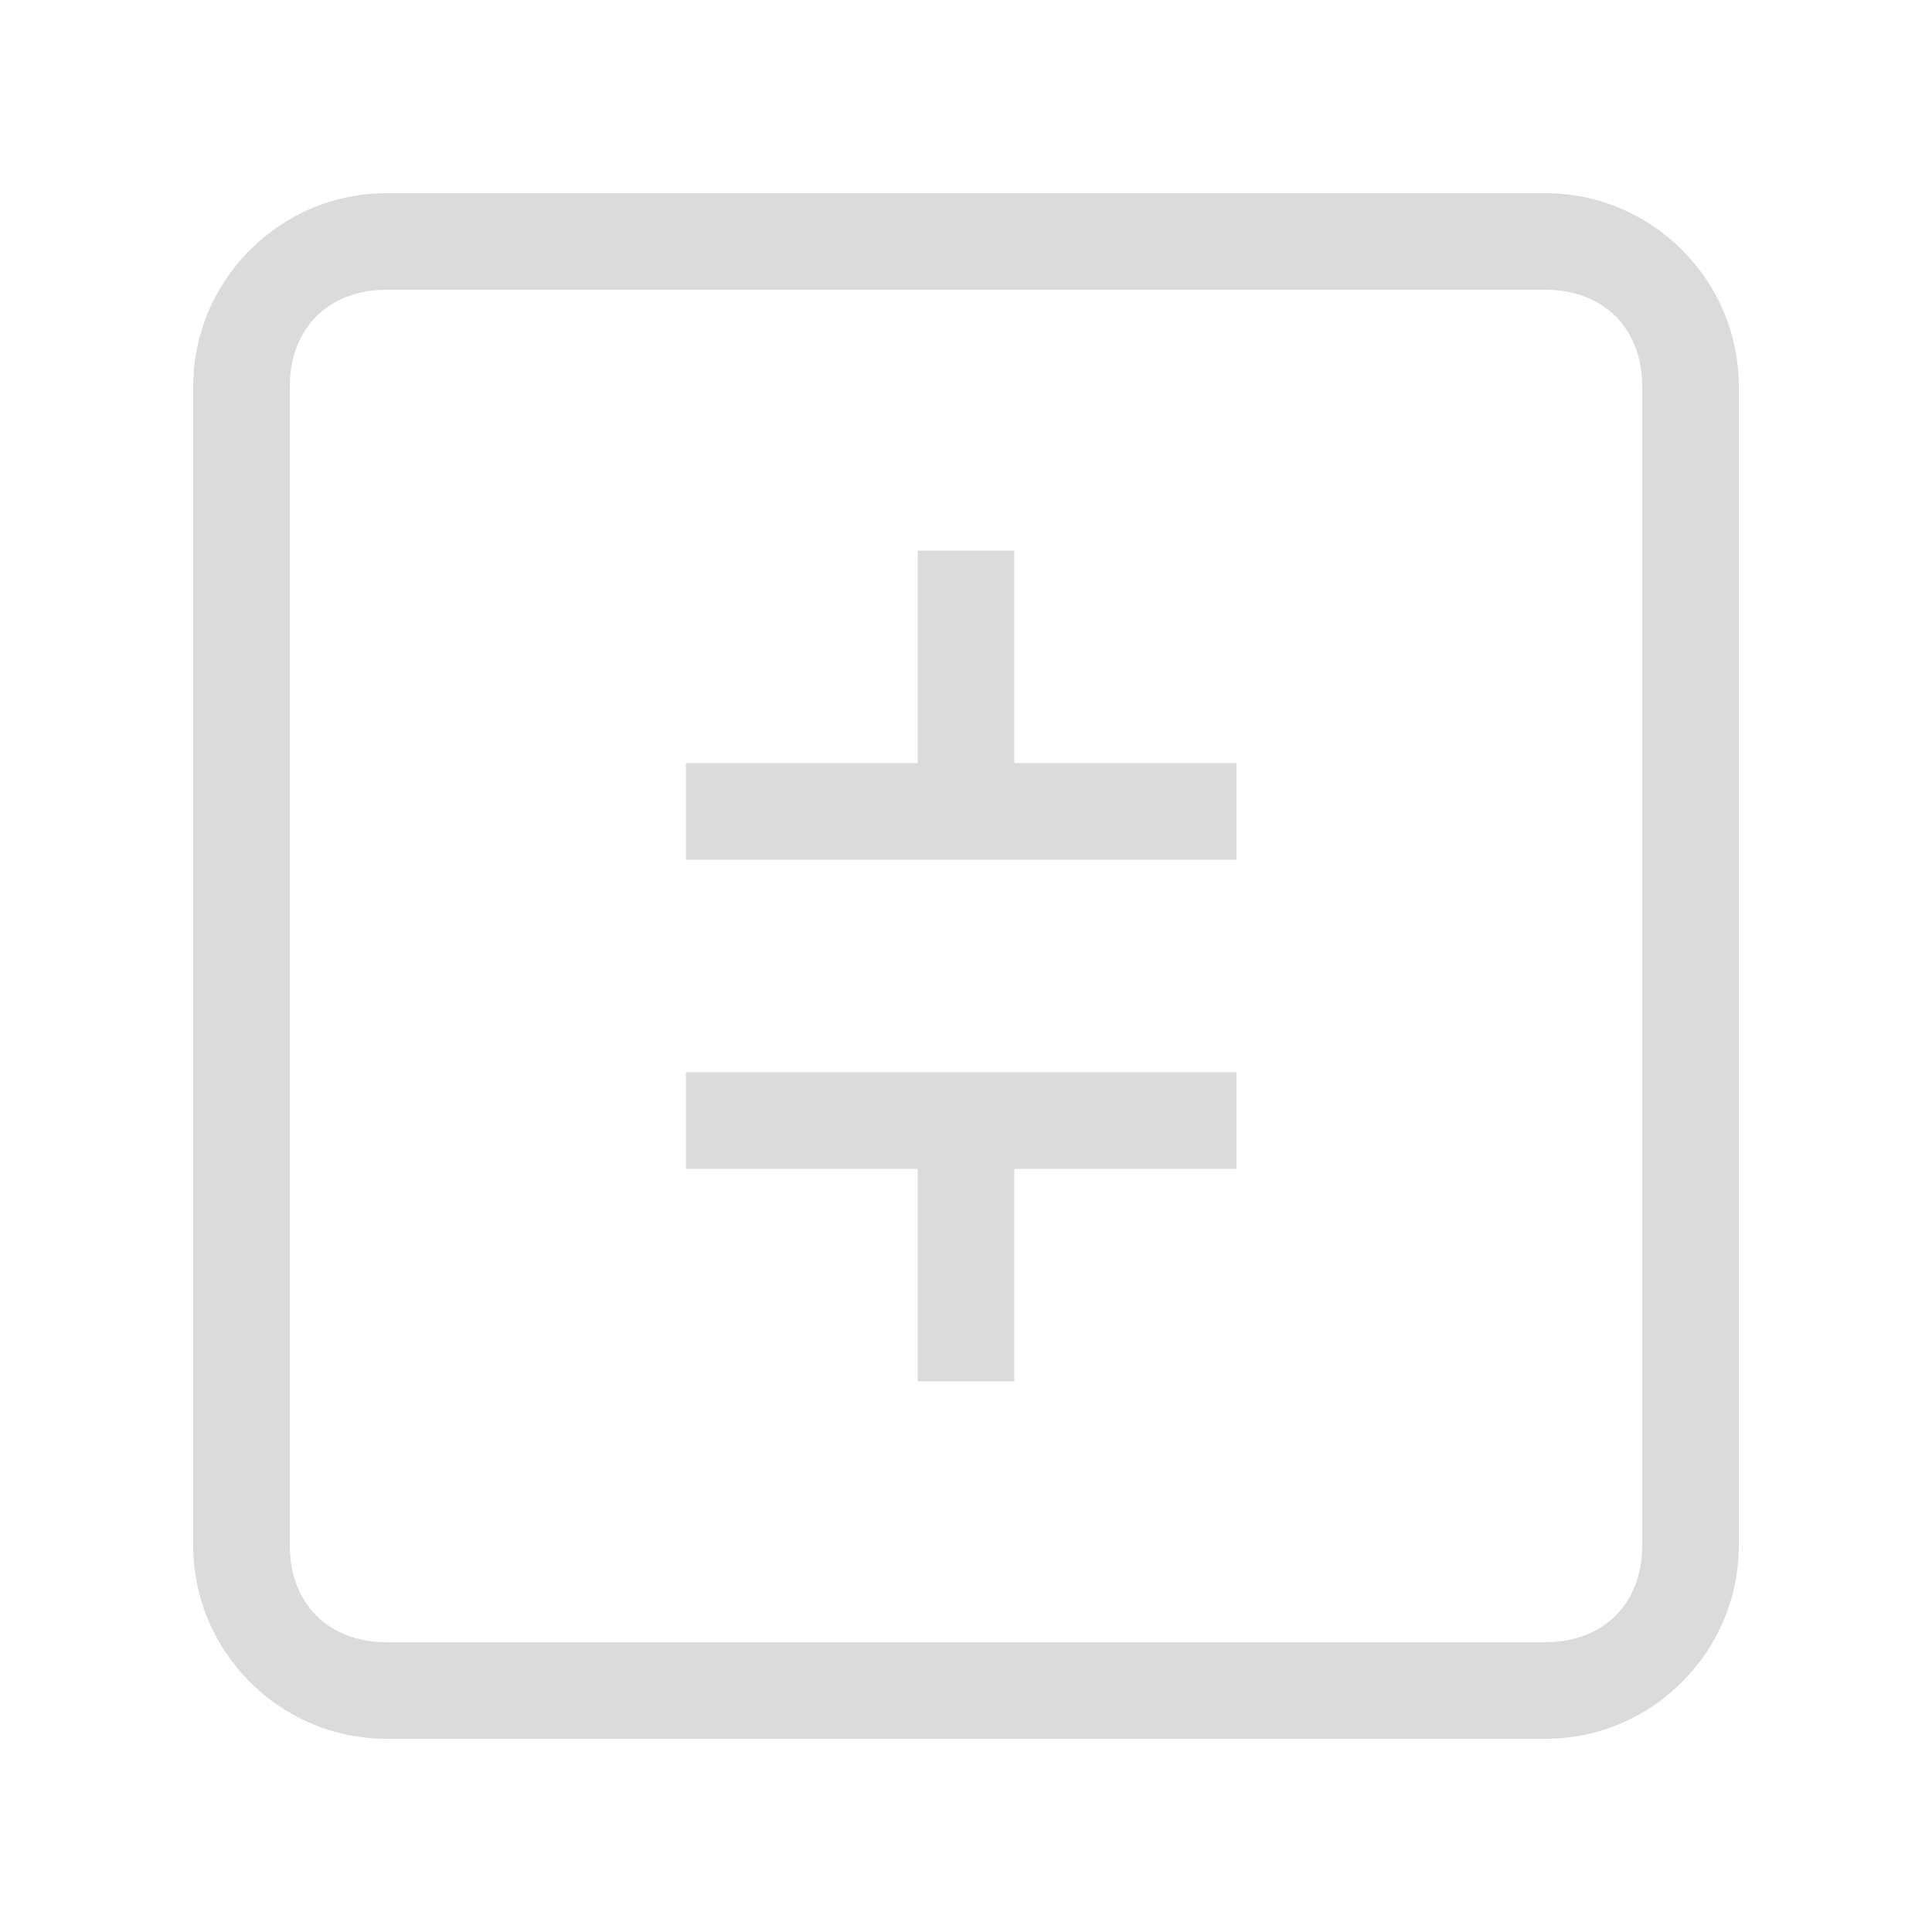
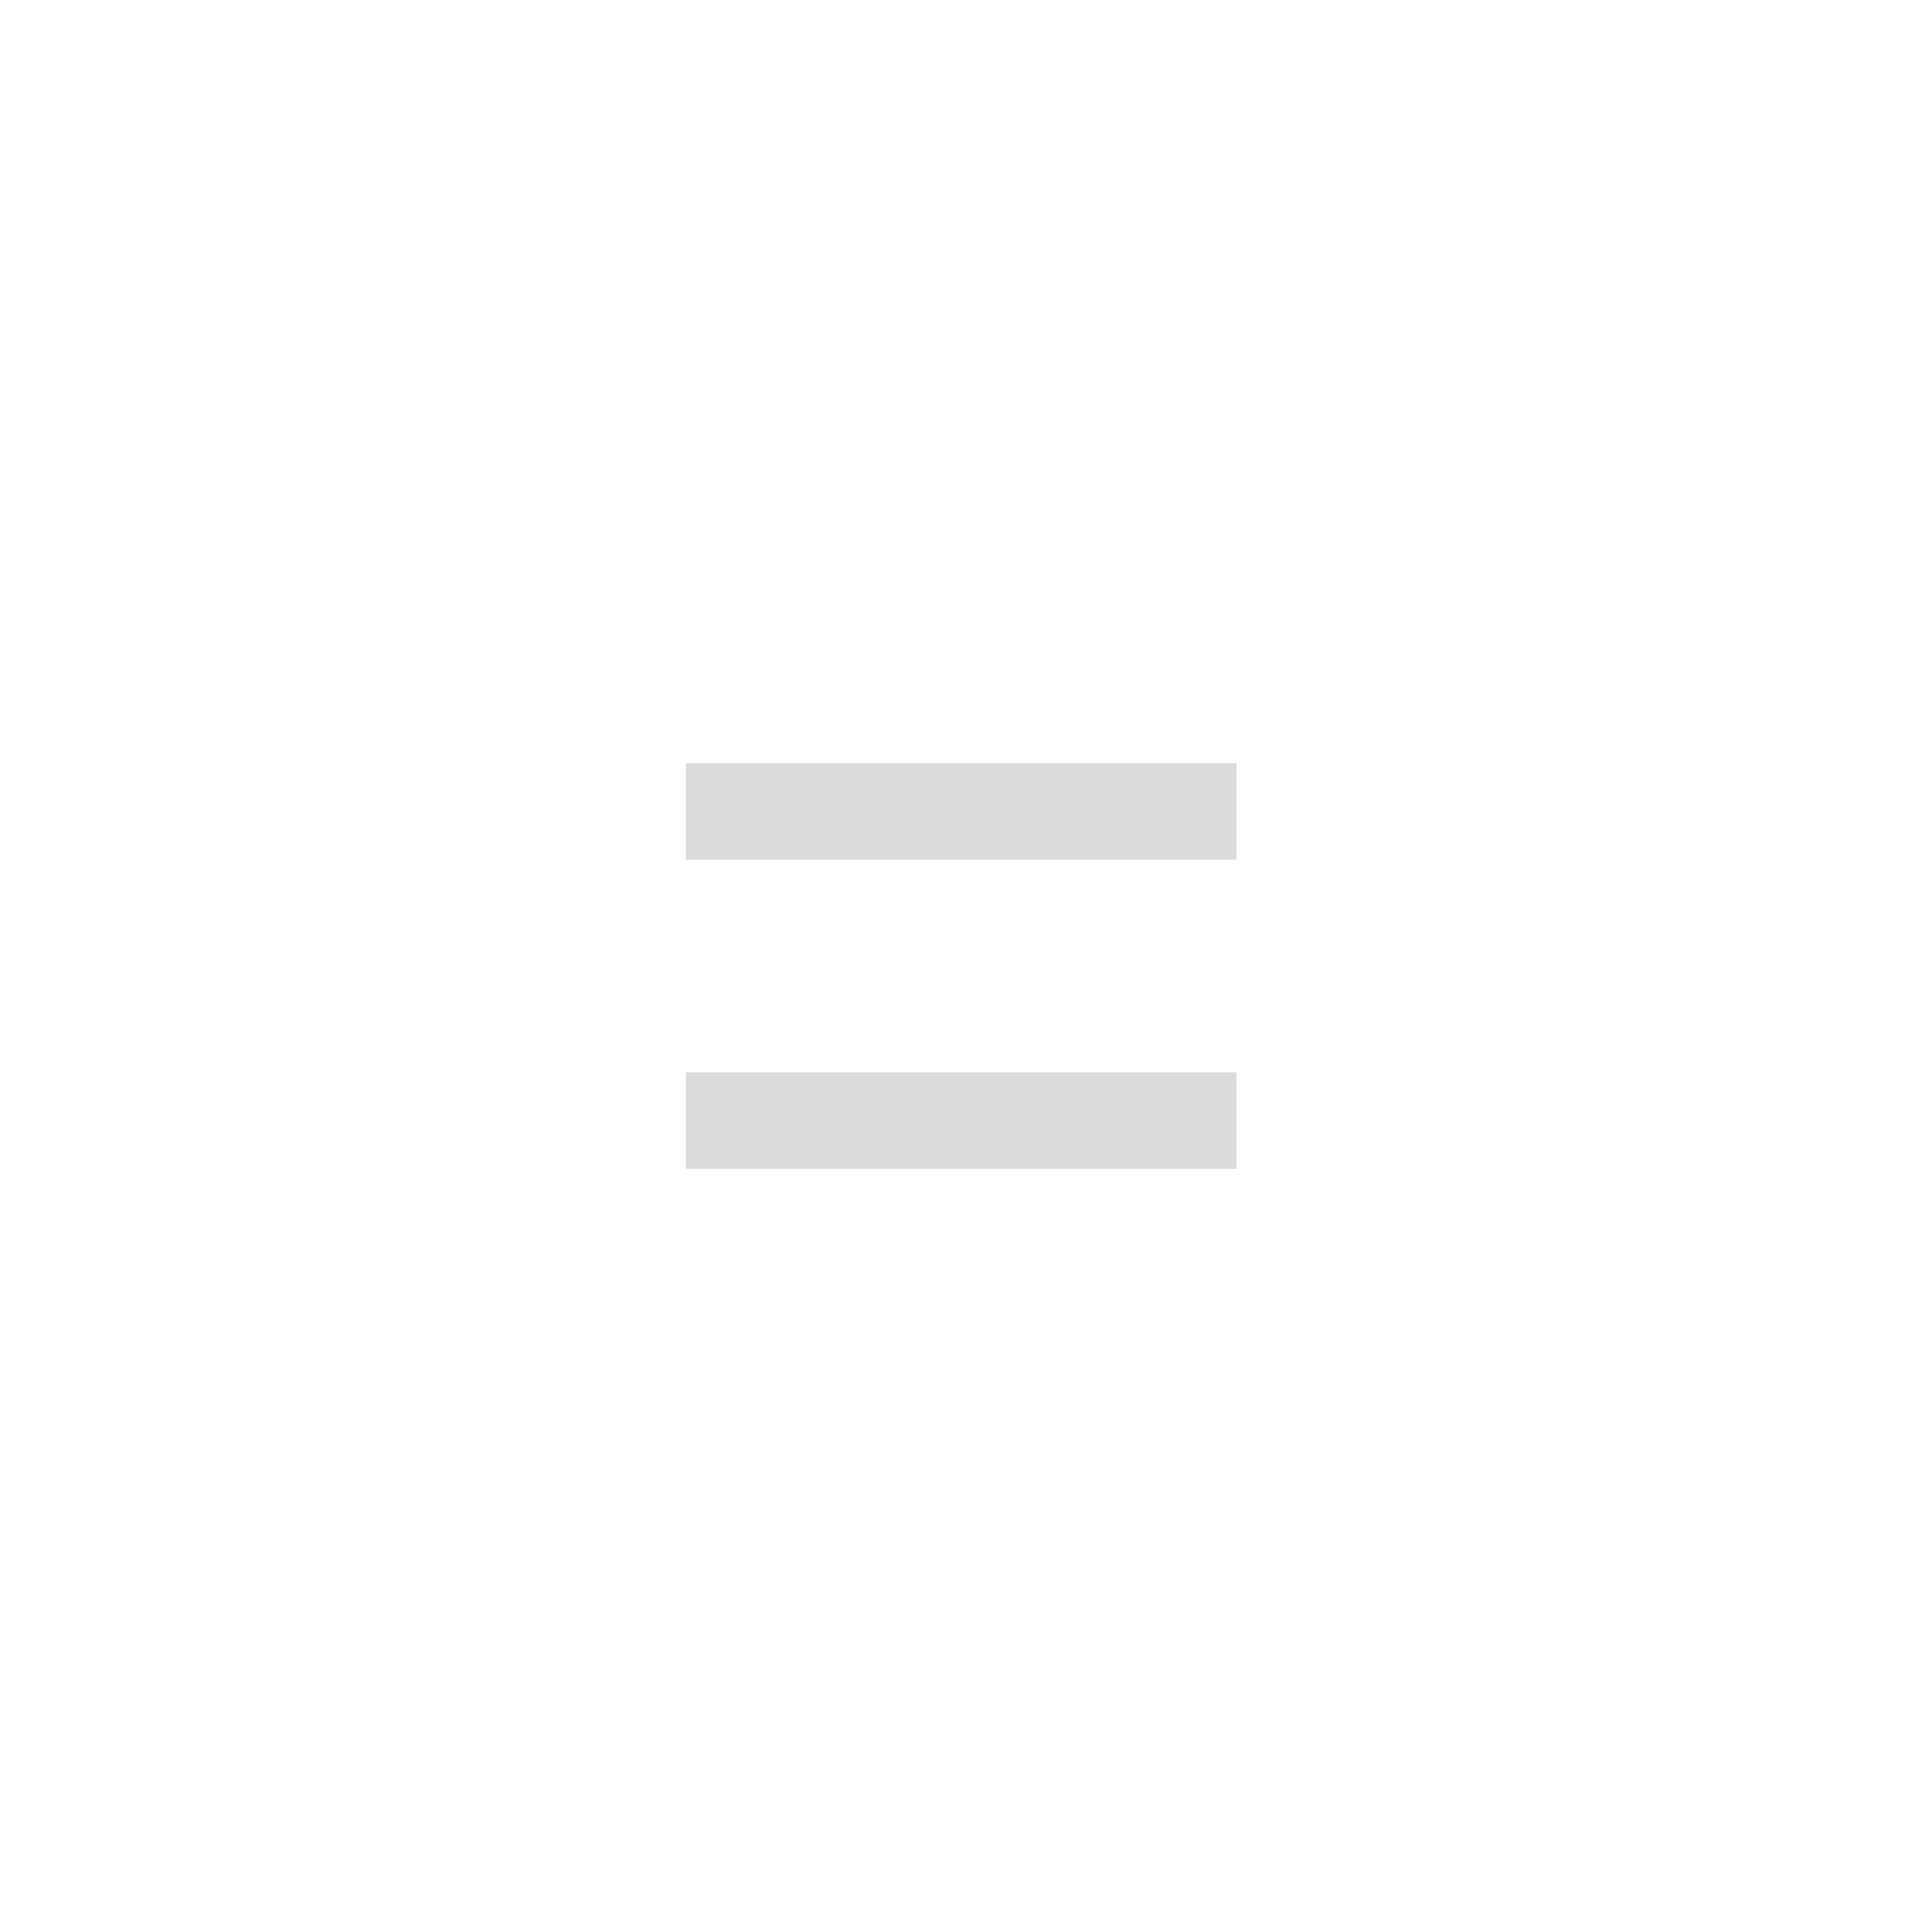
<svg xmlns="http://www.w3.org/2000/svg" height="200" width="200" data-sanitized-p-id="12285" version="1.1" viewBox="0 0 1024 1024" class="icon" data-sanitized-t="1717108126550">
-   <path data-sanitized-p-id="12286" fill="#dbdbdb" d="M819.2 921.6H204.8c-56.32 0-102.4-46.08-102.4-102.4V204.8c0-56.32 46.08-102.4 102.4-102.4h614.4c56.32 0 102.4 46.08 102.4 102.4v614.4c0 56.32-46.08 102.4-102.4 102.4zM204.8 153.6c-30.72 0-51.2 20.48-51.2 51.2v614.4c0 30.72 20.48 51.2 51.2 51.2h614.4c30.72 0 51.2-20.48 51.2-51.2V204.8c0-30.72-20.48-51.2-51.2-51.2H204.8z" />
-   <path data-sanitized-p-id="12287" fill="#dbdbdb" d="M486.4 291.84h51.2v138.24h-51.2zM486.4 593.92h51.2v138.24h-51.2z" />
  <path data-sanitized-p-id="12288" fill="#dbdbdb" d="M363.52 404.48h291.84v51.2H363.52zM363.52 568.32h291.84v51.2H363.52z" />
</svg>